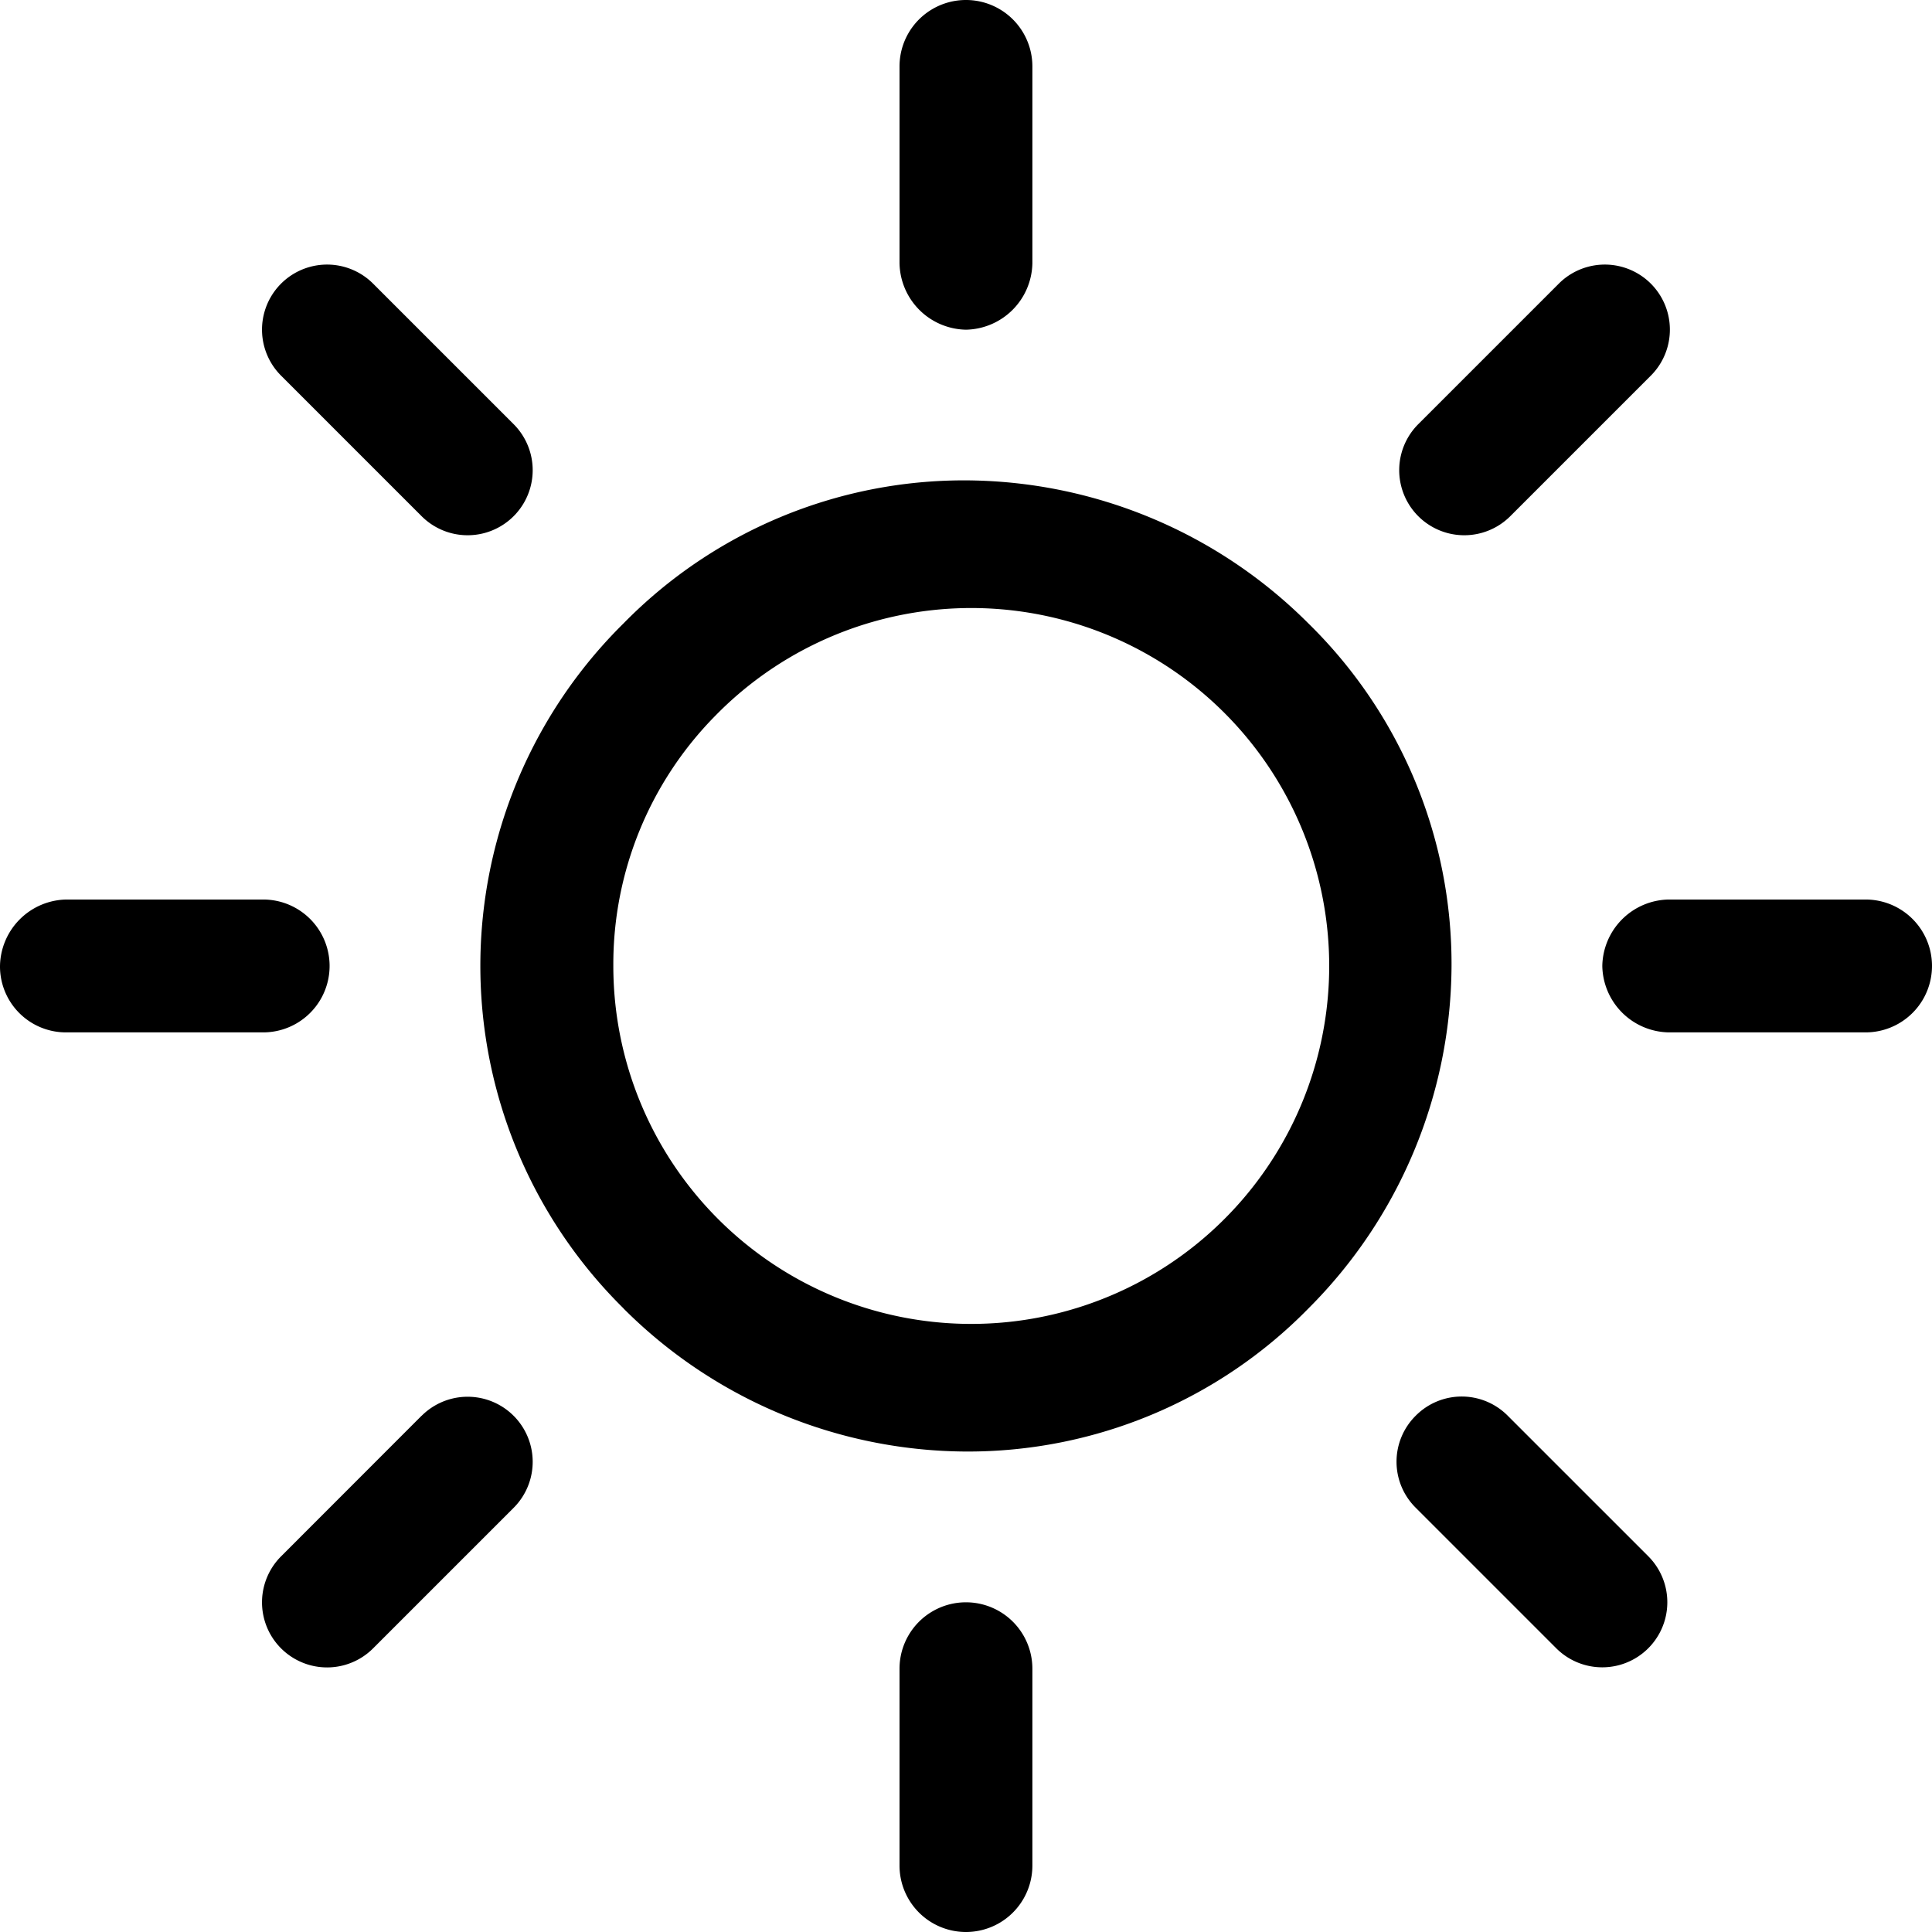
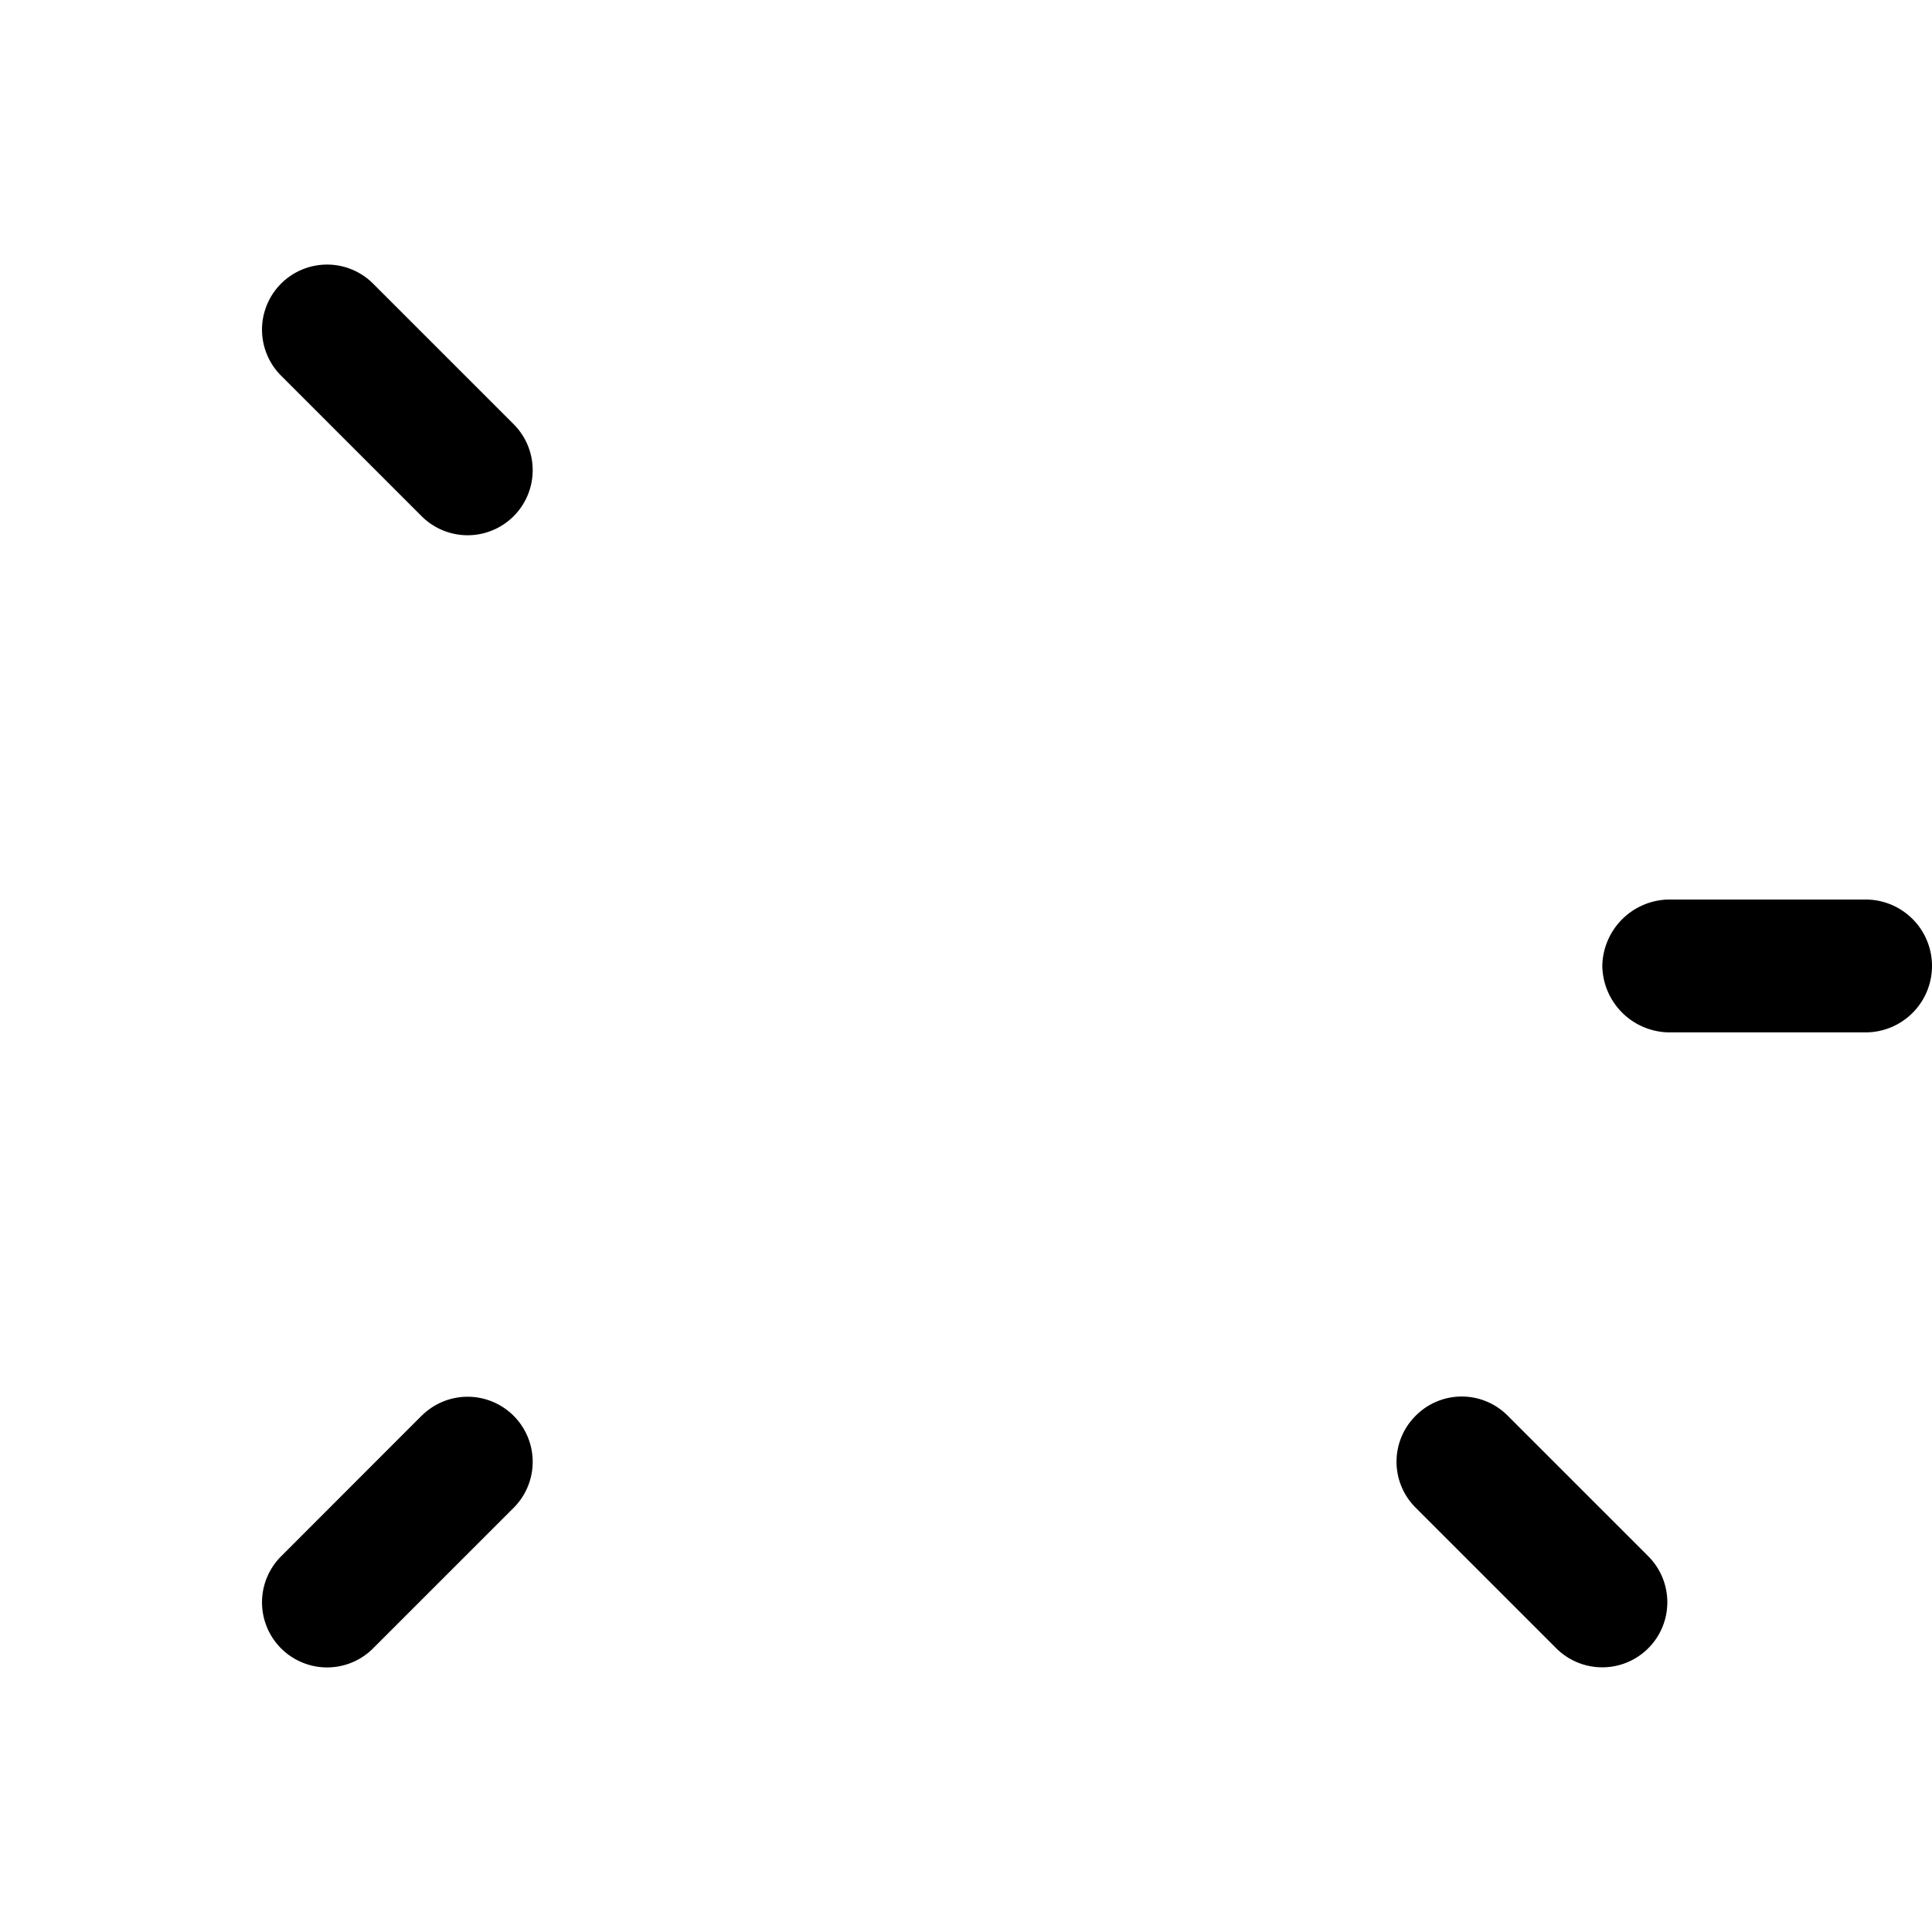
<svg xmlns="http://www.w3.org/2000/svg" viewBox="0 0 19.631 19.631">
  <defs>
    <style>g{fill:#000;}</style>
  </defs>
  <title>Soleil</title>
  <g>
-     <path d="M6.59,13.447a4.951,4.951,0,0,0,3.48,1.454,4.843,4.843,0,0,0,3.48-1.454,4.95,4.95,0,0,0,1.454-3.48,4.843,4.843,0,0,0-1.454-3.48,4.951,4.951,0,0,0-3.48-1.454,4.843,4.843,0,0,0-3.48,1.454,4.89,4.89,0,0,0,0,6.959Zm.935-6.024A3.637,3.637,0,1,1,6.487,9.967,3.592,3.592,0,0,1,7.525,7.423Z" transform="translate(-0.255 -0.152)" />
    <path d="M16.536,9.967a.687.687,0,0,0,.675.675h2a.675.675,0,0,0,0-1.35h-2A.687.687,0,0,0,16.536,9.967Z" transform="translate(-0.255 -0.152)" />
-     <path d="M9.395,17.108v2a.675.675,0,0,0,1.35,0v-2a.675.675,0,0,0-1.35,0Z" transform="translate(-0.255 -0.152)" />
    <path d="M14.64,14.537a.658.658,0,0,0,0,.935L16.068,16.9a.661.661,0,1,0,.935-.935L15.575,14.537A.658.658,0,0,0,14.64,14.537Z" transform="translate(-0.255 -0.152)" />
-     <path d="M10.07,3.502a.688.688,0,0,0,.675-.675V.827a.675.675,0,1,0-1.35,0V2.826A.688.688,0,0,0,10.07,3.502Z" transform="translate(-0.255 -0.152)" />
-     <path d="M15.601,5.397l1.428-1.428a.661.661,0,0,0-.935-.935L14.666,4.462a.661.661,0,0,0,.935.935Z" transform="translate(-0.255 -0.152)" />
-     <path d="M.93,10.642H2.929a.675.675,0,1,0,0-1.35H.93a.687.687,0,0,0-.675.675A.67.67,0,0,0,.93,10.642Z" transform="translate(-0.255 -0.152)" />
    <path d="M4.539,14.537,3.111,15.966a.661.661,0,0,0,.935.935l1.428-1.428a.661.661,0,1,0-.935-.935Z" transform="translate(-0.255 -0.152)" />
    <path d="M4.539,5.397a.661.661,0,1,0,.935-.935L4.046,3.034a.661.661,0,0,0-.935.935Z" transform="translate(-0.255 -0.152)" />
  </g>
</svg>